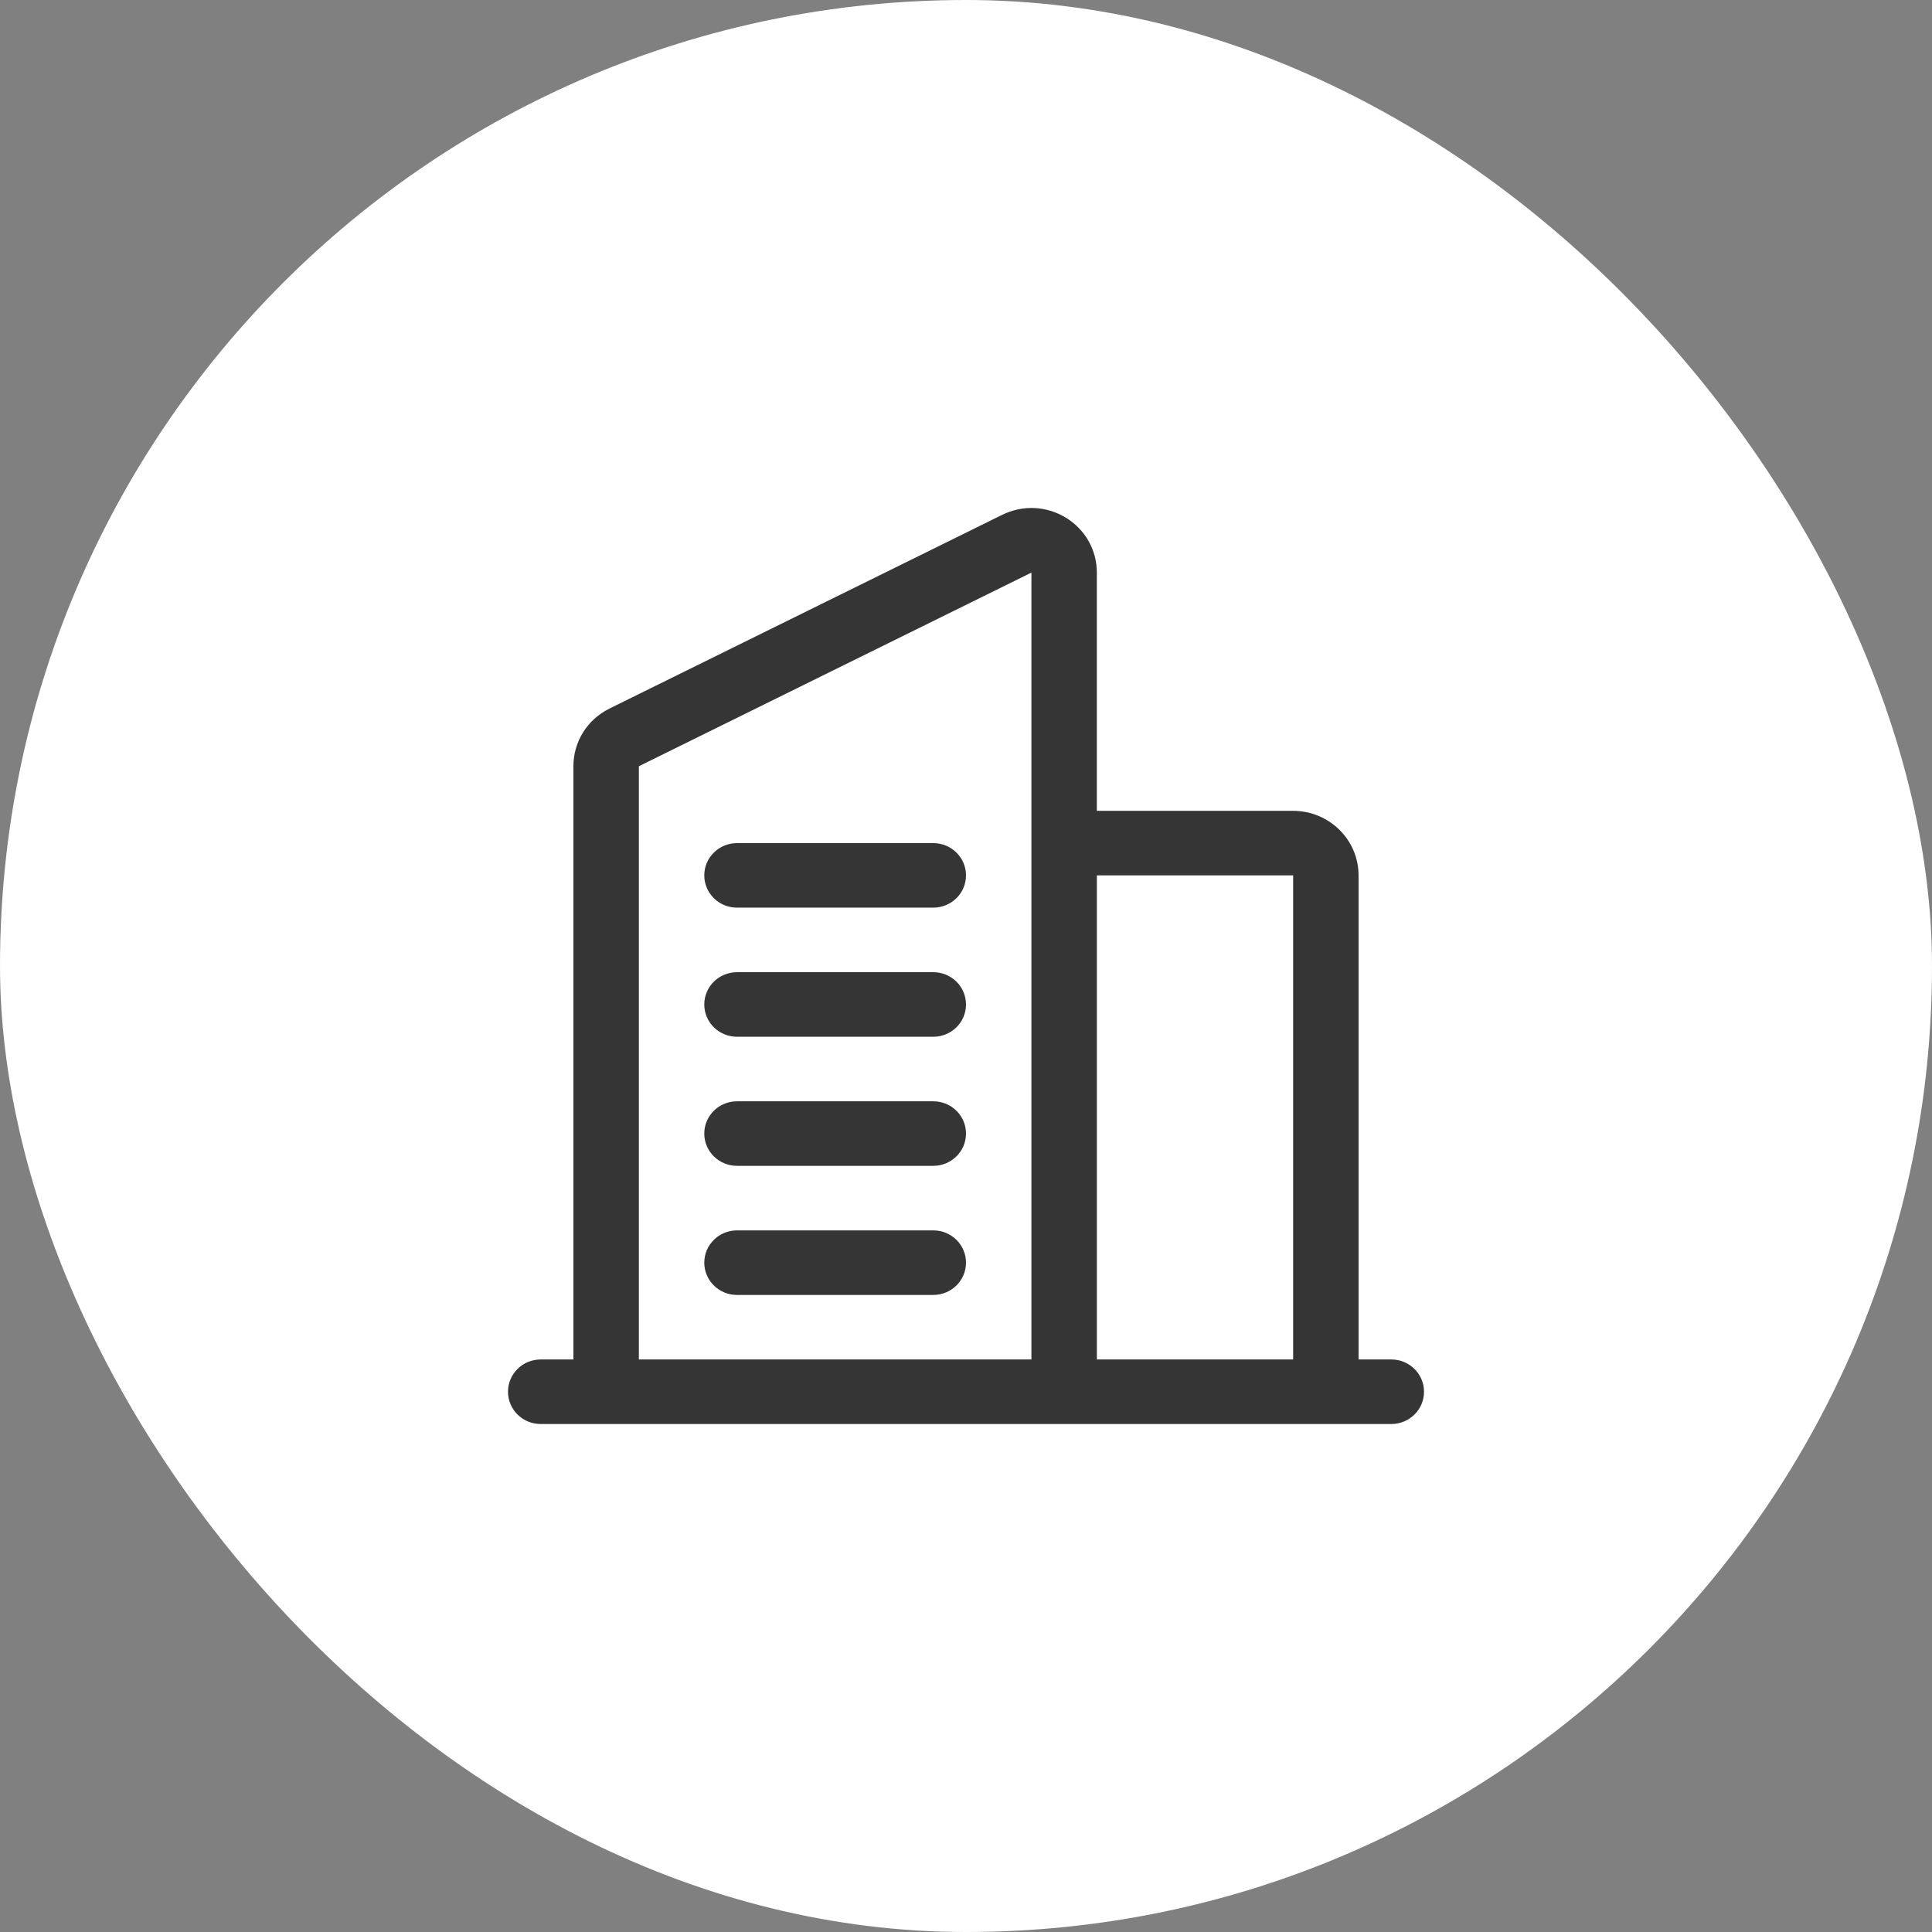
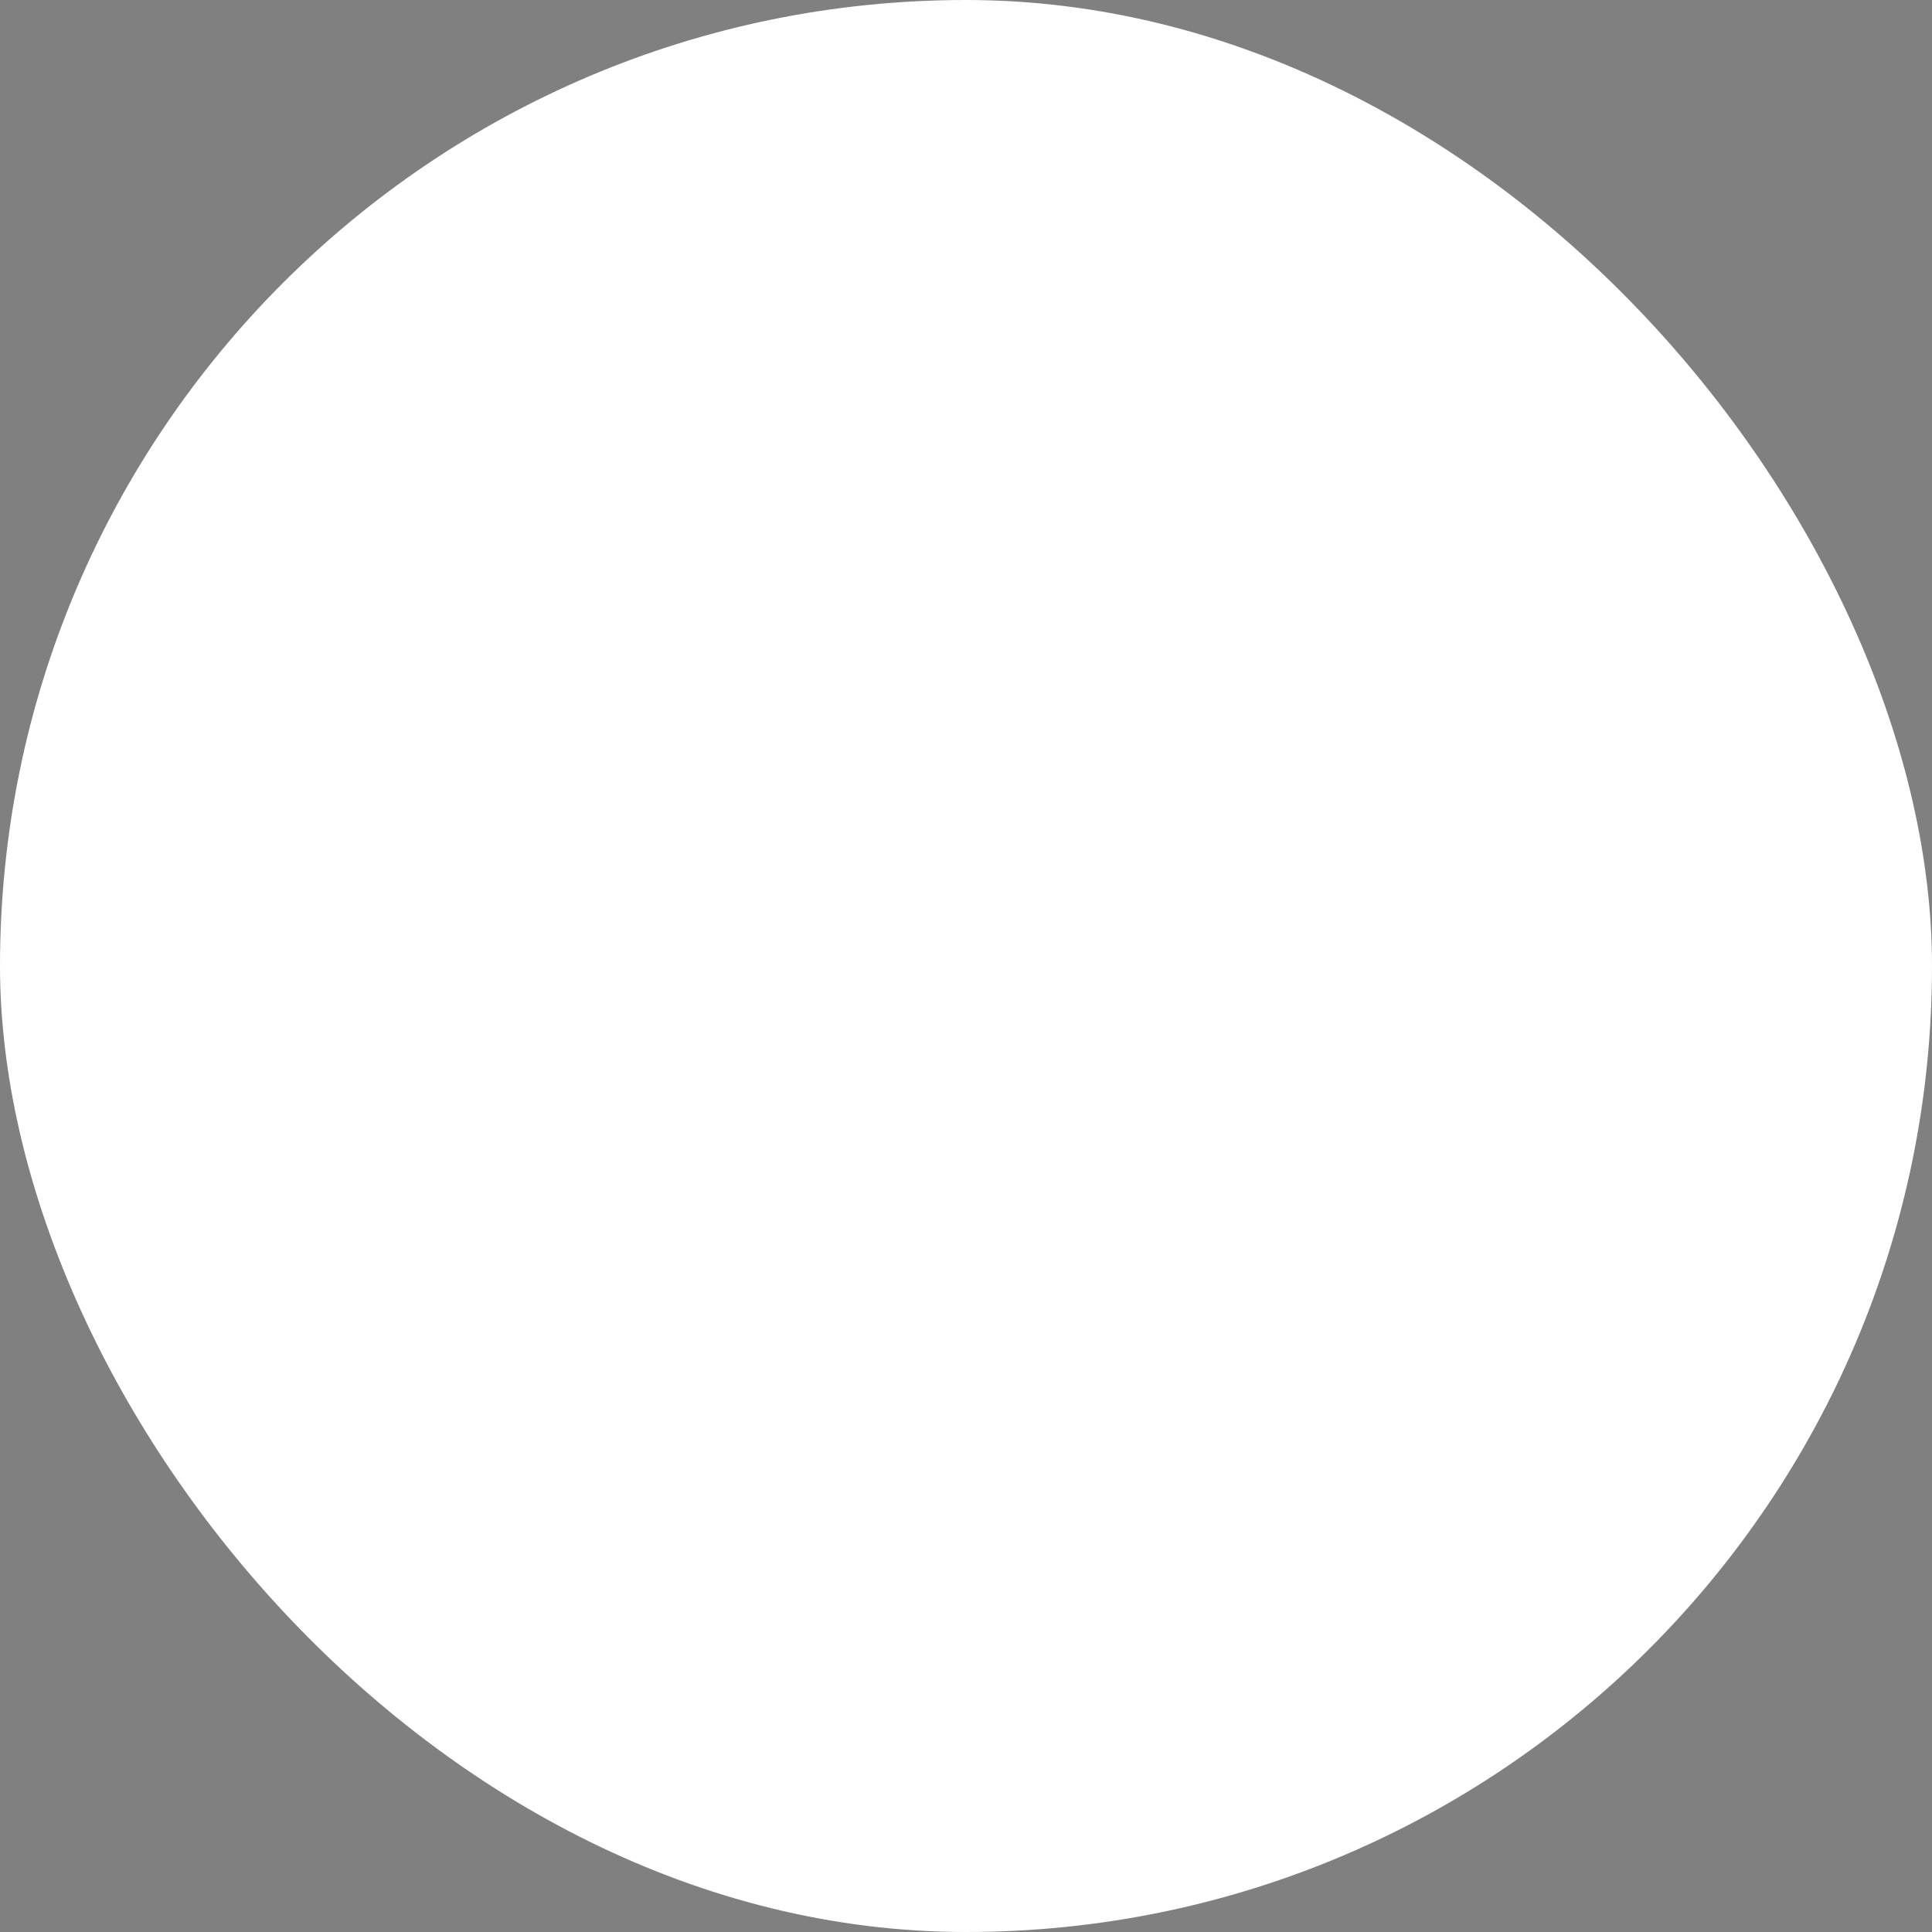
<svg xmlns="http://www.w3.org/2000/svg" width="58" height="58" viewBox="0 0 58 58" fill="none">
  <rect x="0" y="0" width="58" height="58" fill="#808080" stroke="none" />
  <rect width="58" height="58" rx="29" fill="white" />
-   <path d="M21.143 26.279C21.143 25.745 21.582 25.311 22.125 25.311H28.018C28.561 25.311 29 25.745 29 26.279C29 26.814 28.561 27.248 28.018 27.248H22.125C21.582 27.248 21.143 26.814 21.143 26.279ZM28.018 29.186H22.125C21.582 29.186 21.143 29.62 21.143 30.155C21.143 30.69 21.582 31.124 22.125 31.124H28.018C28.561 31.124 29 30.69 29 30.155C29 29.62 28.561 29.186 28.018 29.186ZM28.018 33.062H22.125C21.582 33.062 21.143 33.495 21.143 34.03C21.143 34.565 21.582 34.999 22.125 34.999H28.018C28.561 34.999 29 34.565 29 34.03C29 33.495 28.561 33.062 28.018 33.062ZM28.018 36.937H22.125C21.582 36.937 21.143 37.371 21.143 37.906C21.143 38.441 21.582 38.875 22.125 38.875H28.018C28.561 38.875 29 38.441 29 37.906C29 37.371 28.561 36.937 28.018 36.937ZM42.75 41.781C42.75 42.316 42.311 42.75 41.768 42.75H16.232C15.689 42.75 15.25 42.316 15.25 41.781C15.25 41.246 15.689 40.812 16.232 40.812H17.214V23.003C17.214 22.264 17.631 21.6 18.3 21.27L30.085 15.456C30.7 15.154 31.413 15.185 31.997 15.541C32.58 15.896 32.928 16.512 32.928 17.19V24.342H38.82C39.904 24.342 40.785 25.211 40.785 26.279V40.812H41.767C42.31 40.812 42.75 41.246 42.75 41.781ZM32.929 26.279V40.812H38.821V26.279H32.929ZM19.179 40.812H30.964V17.19L19.179 23.003V40.812Z" fill="#353535" />
</svg>